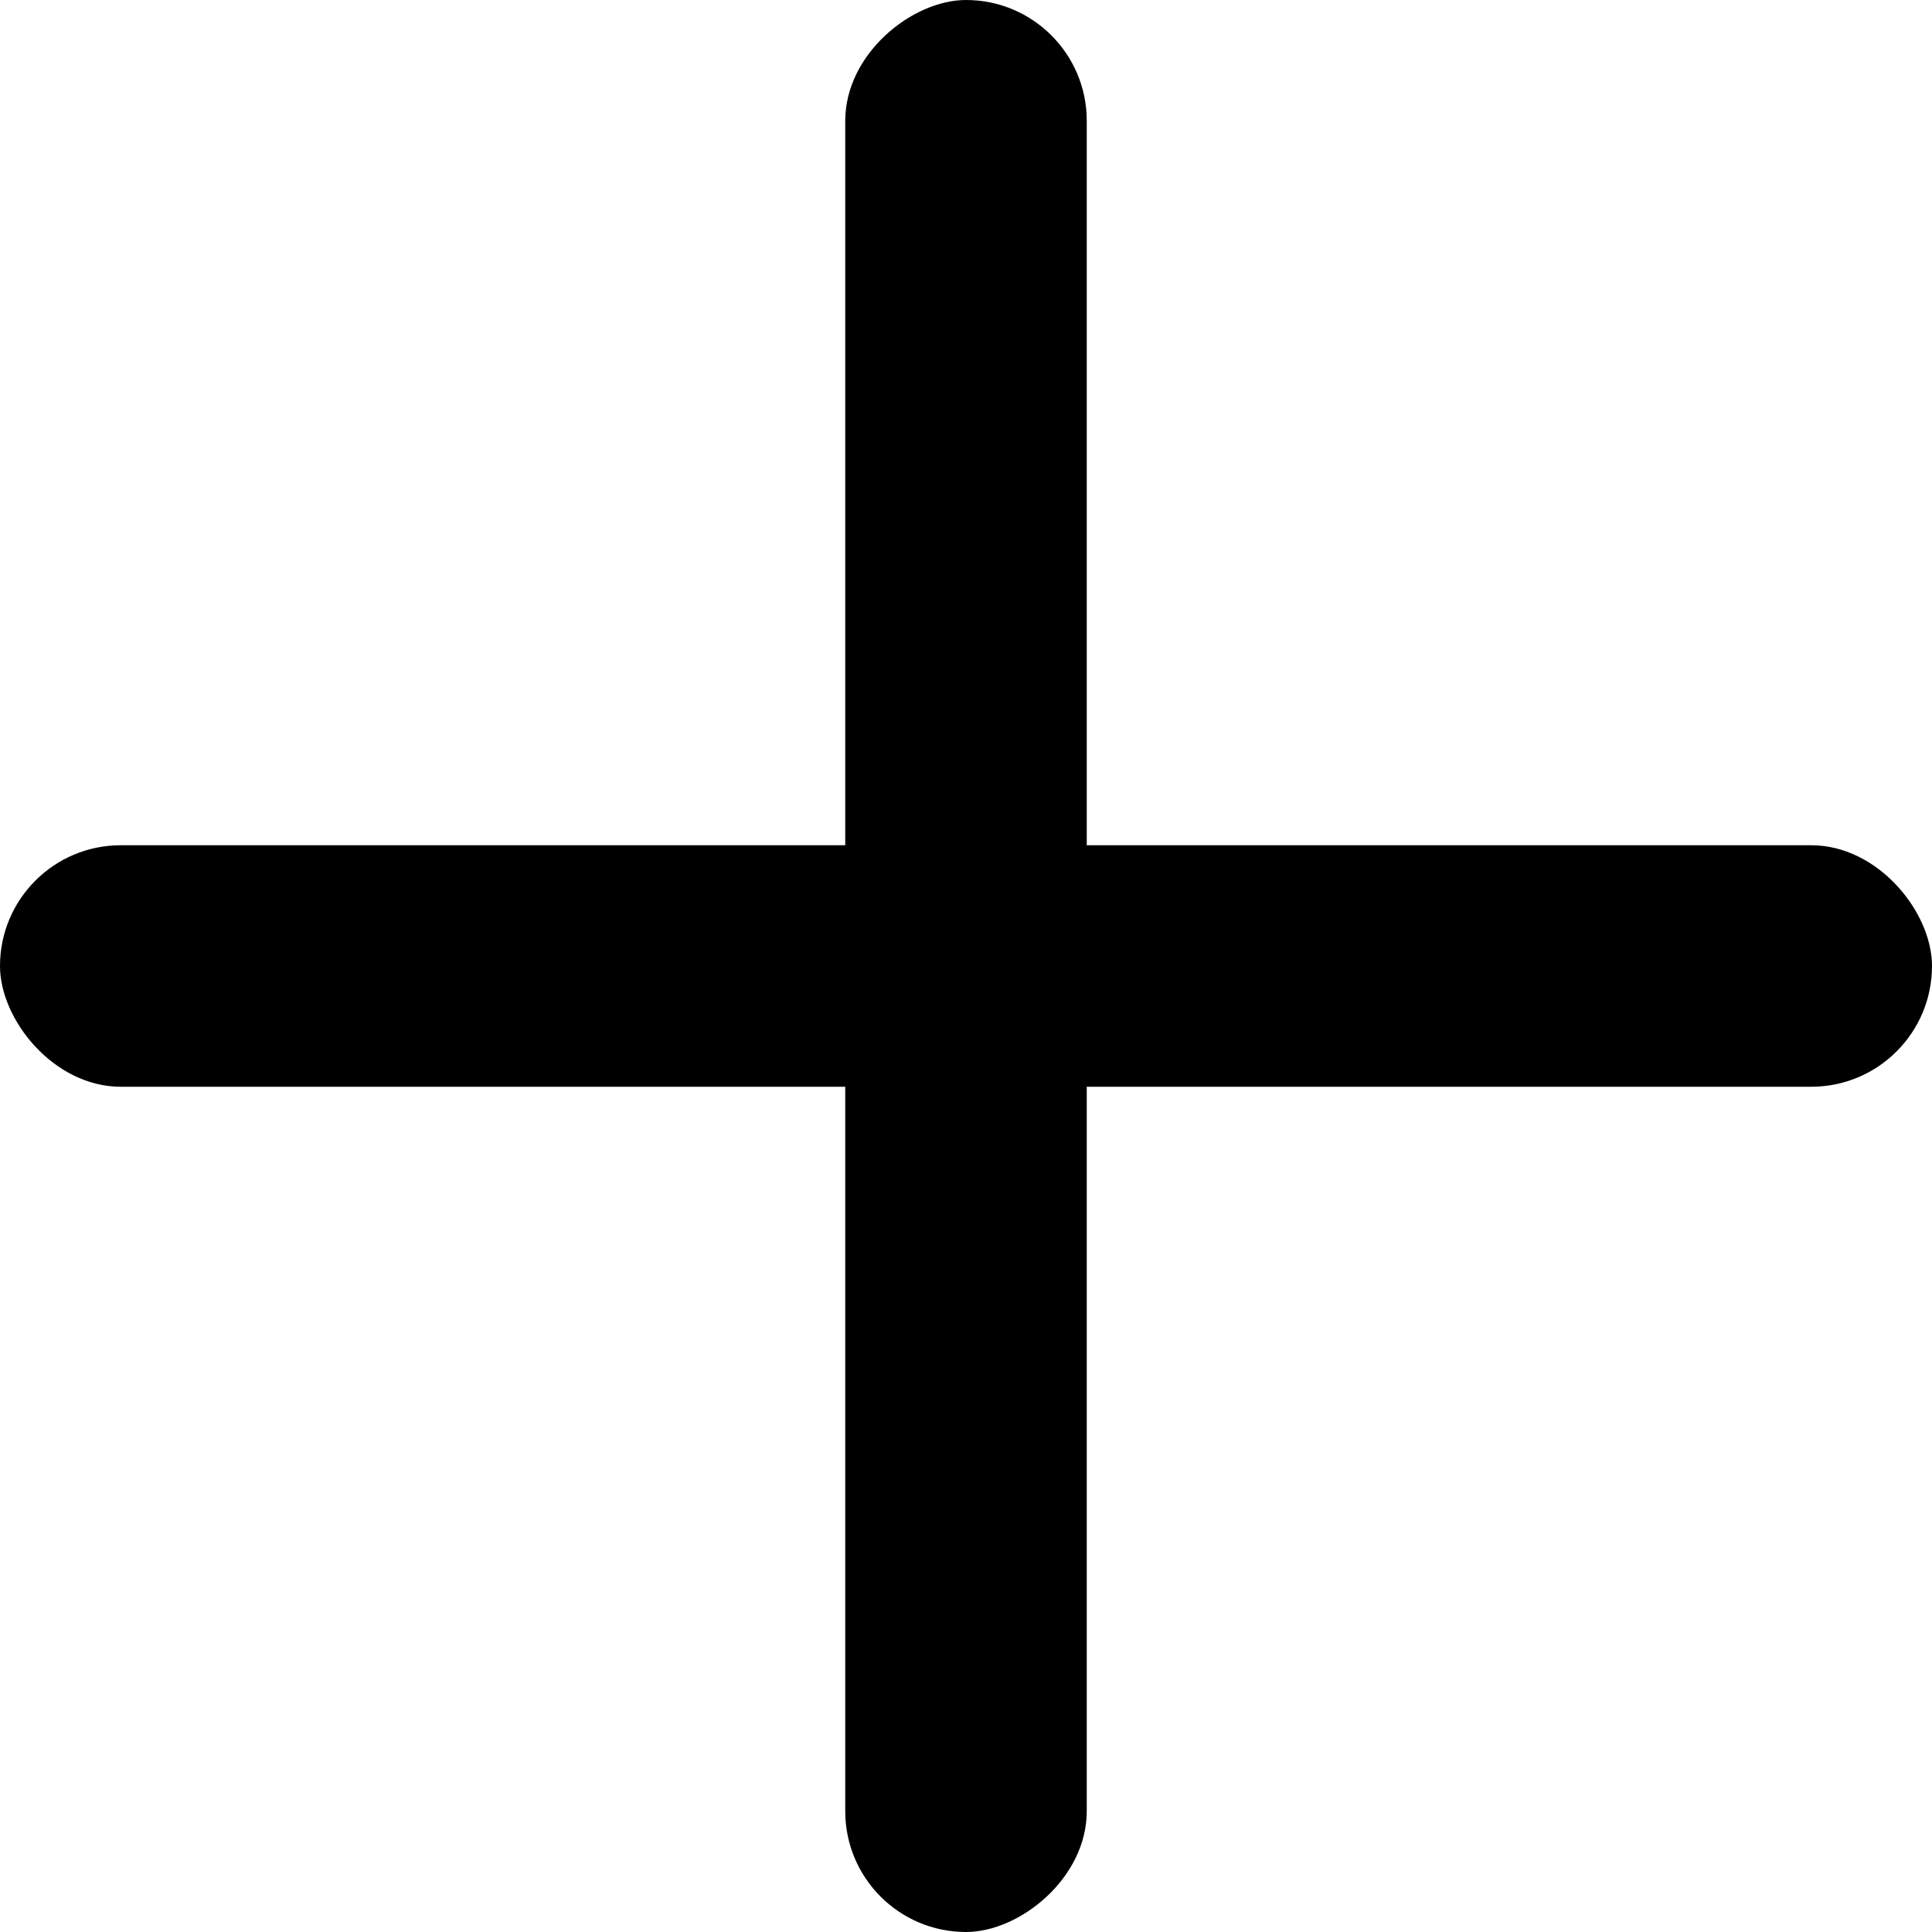
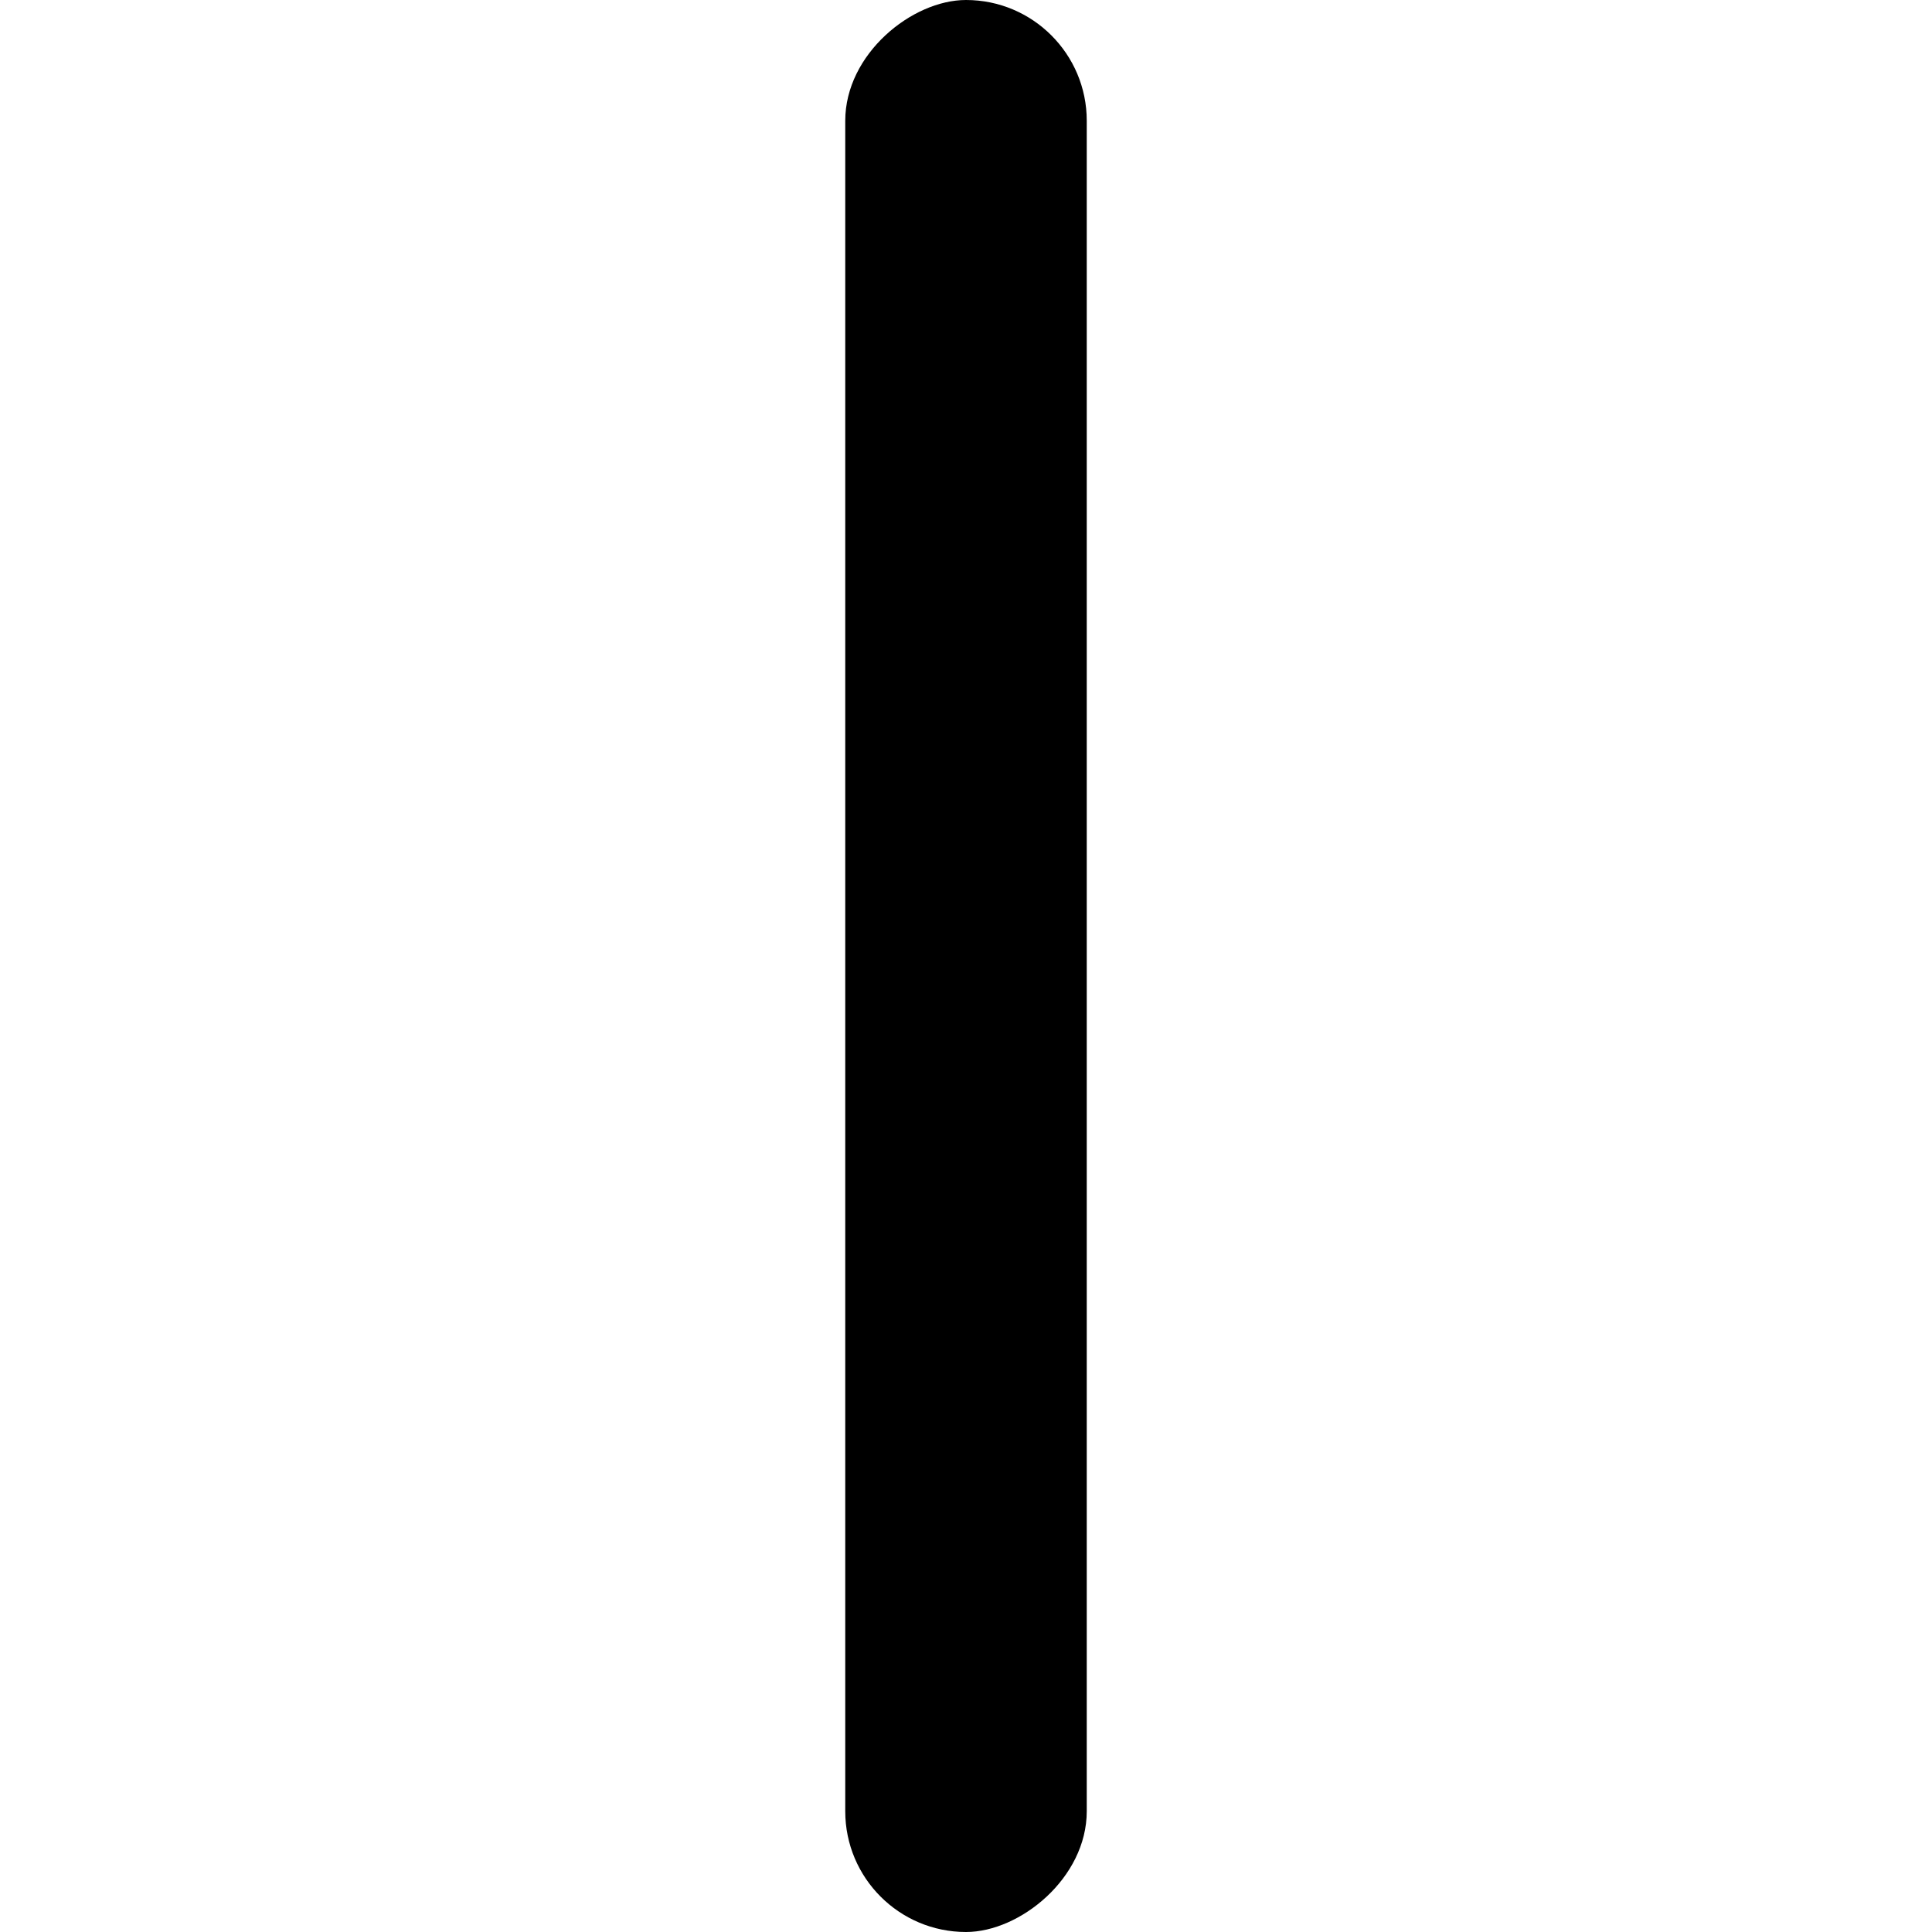
<svg xmlns="http://www.w3.org/2000/svg" width="16" height="16" viewBox="0 0 16 16" fill="none">
-   <rect y="7" width="16" height="2" rx="1" fill="black" />
  <rect x="9" width="16" height="2" rx="1" transform="rotate(90 9 0)" fill="black" />
</svg>